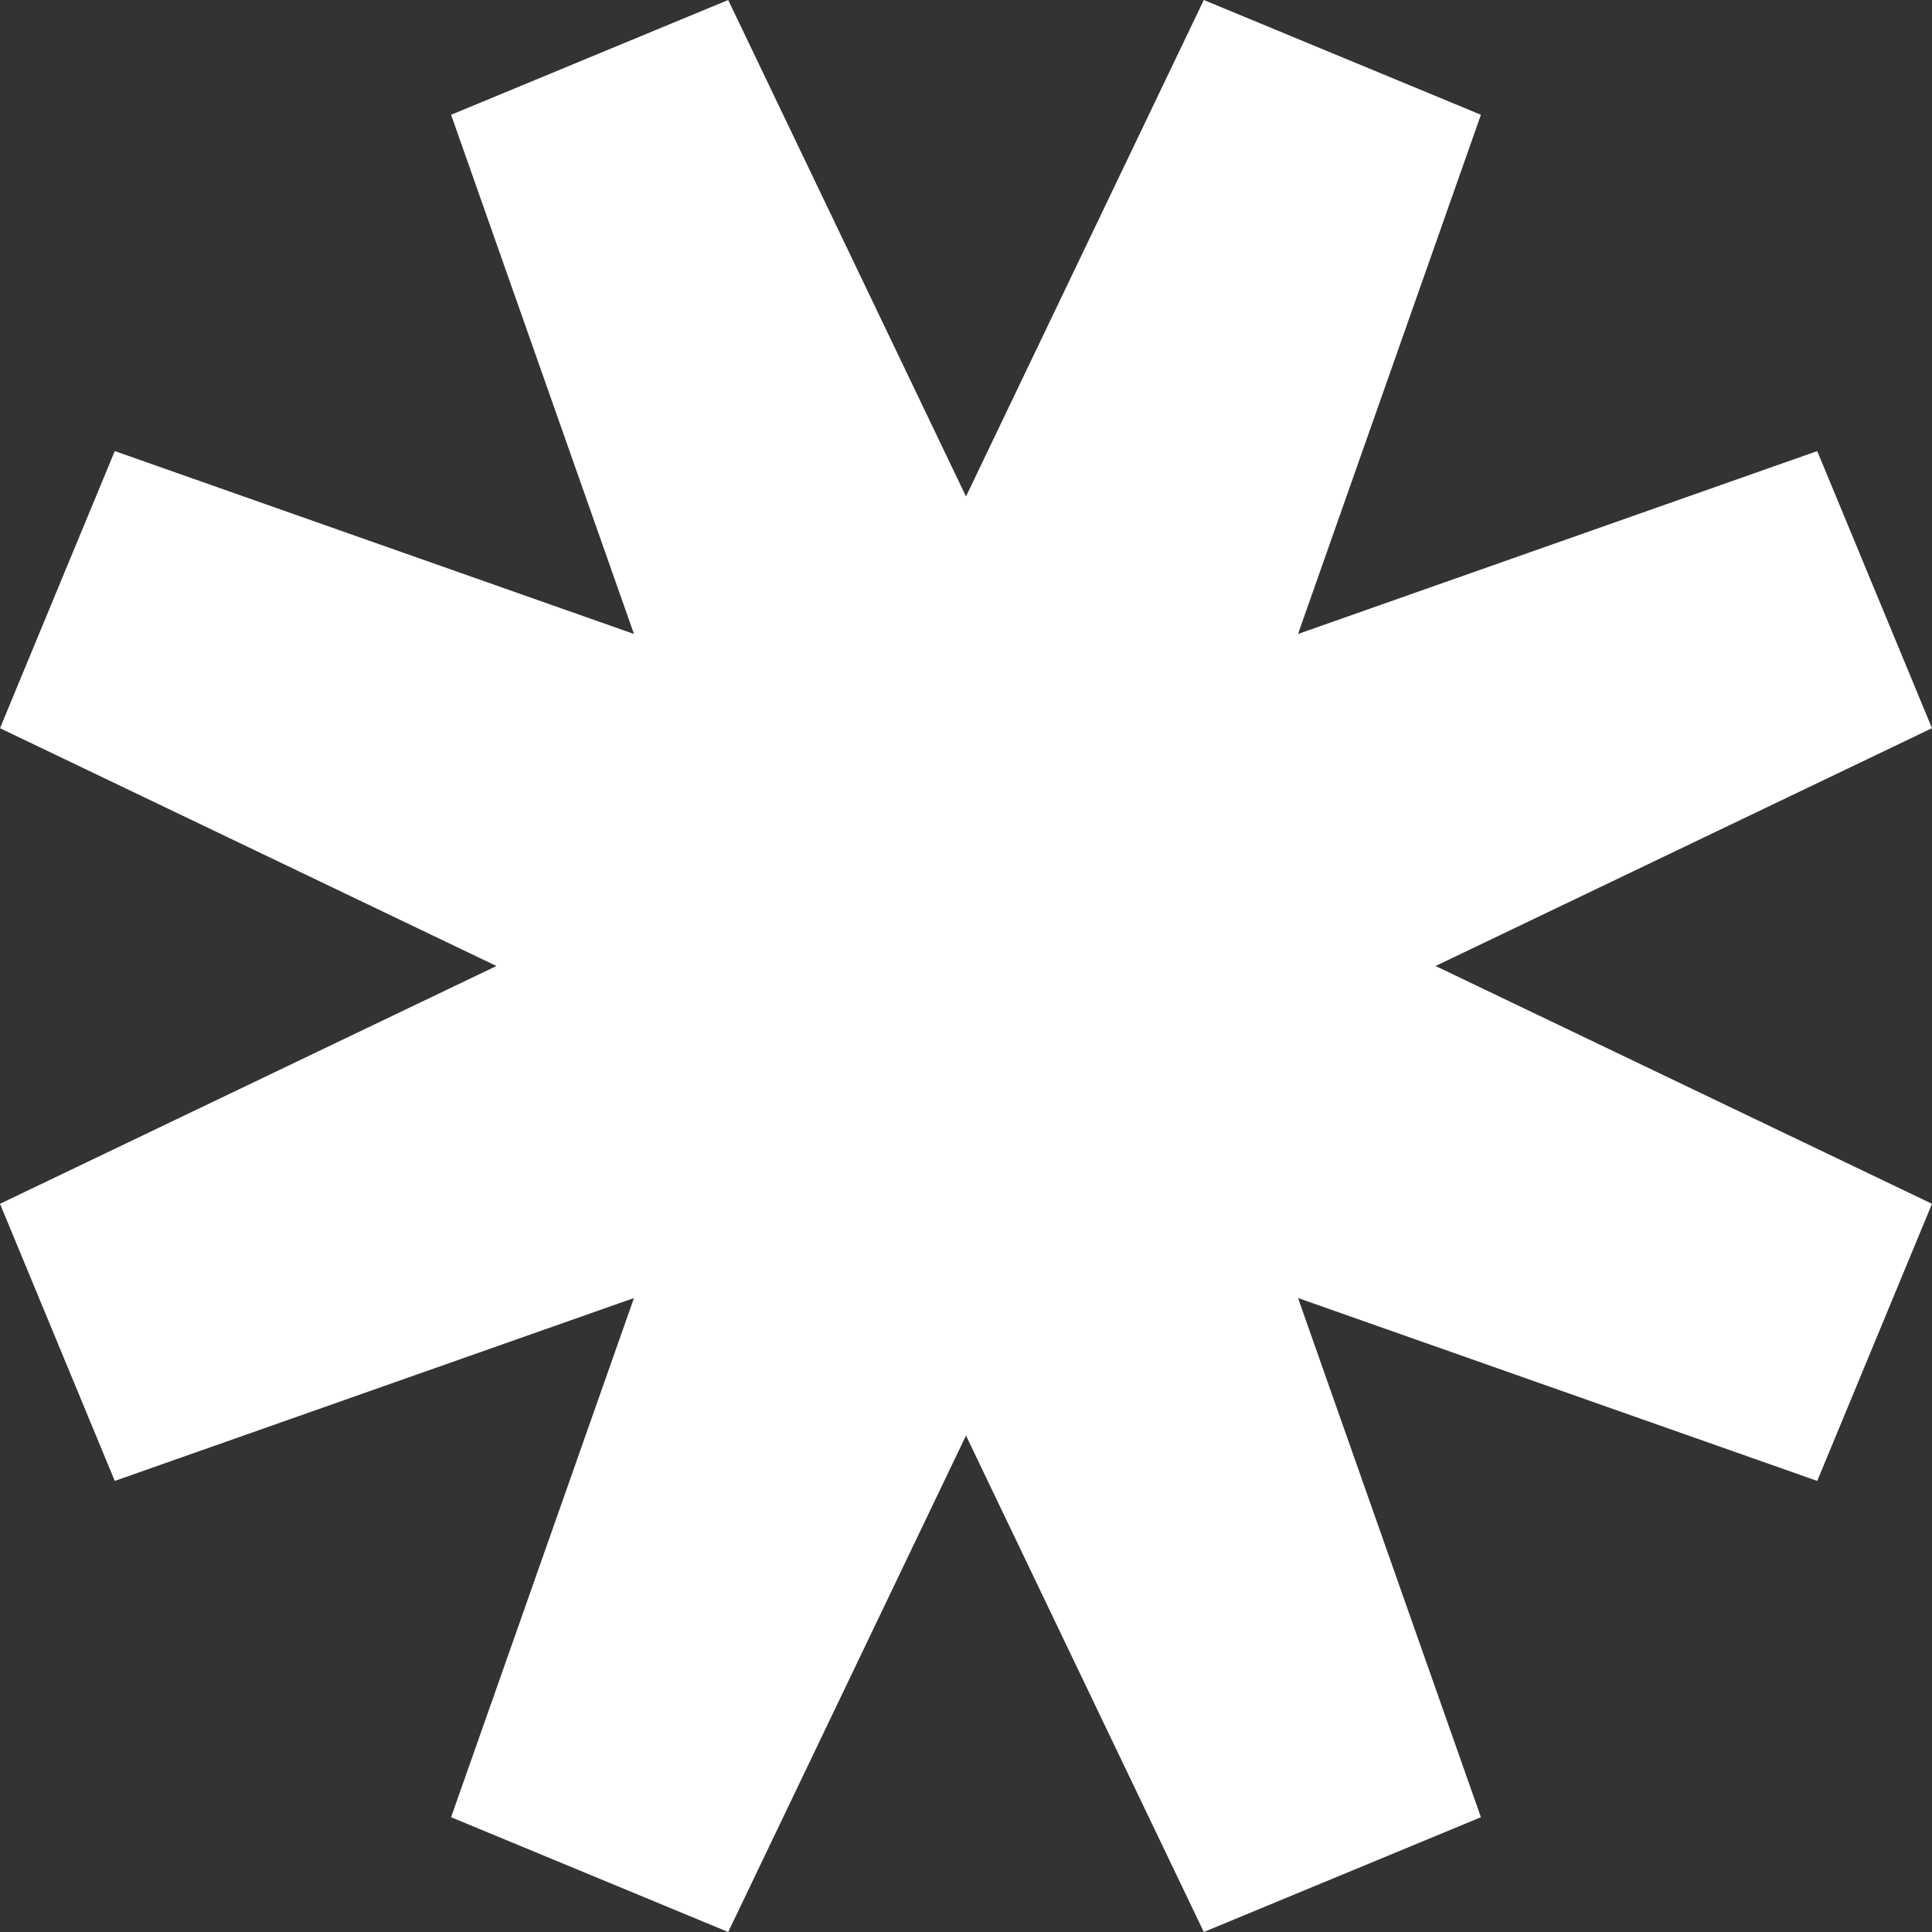
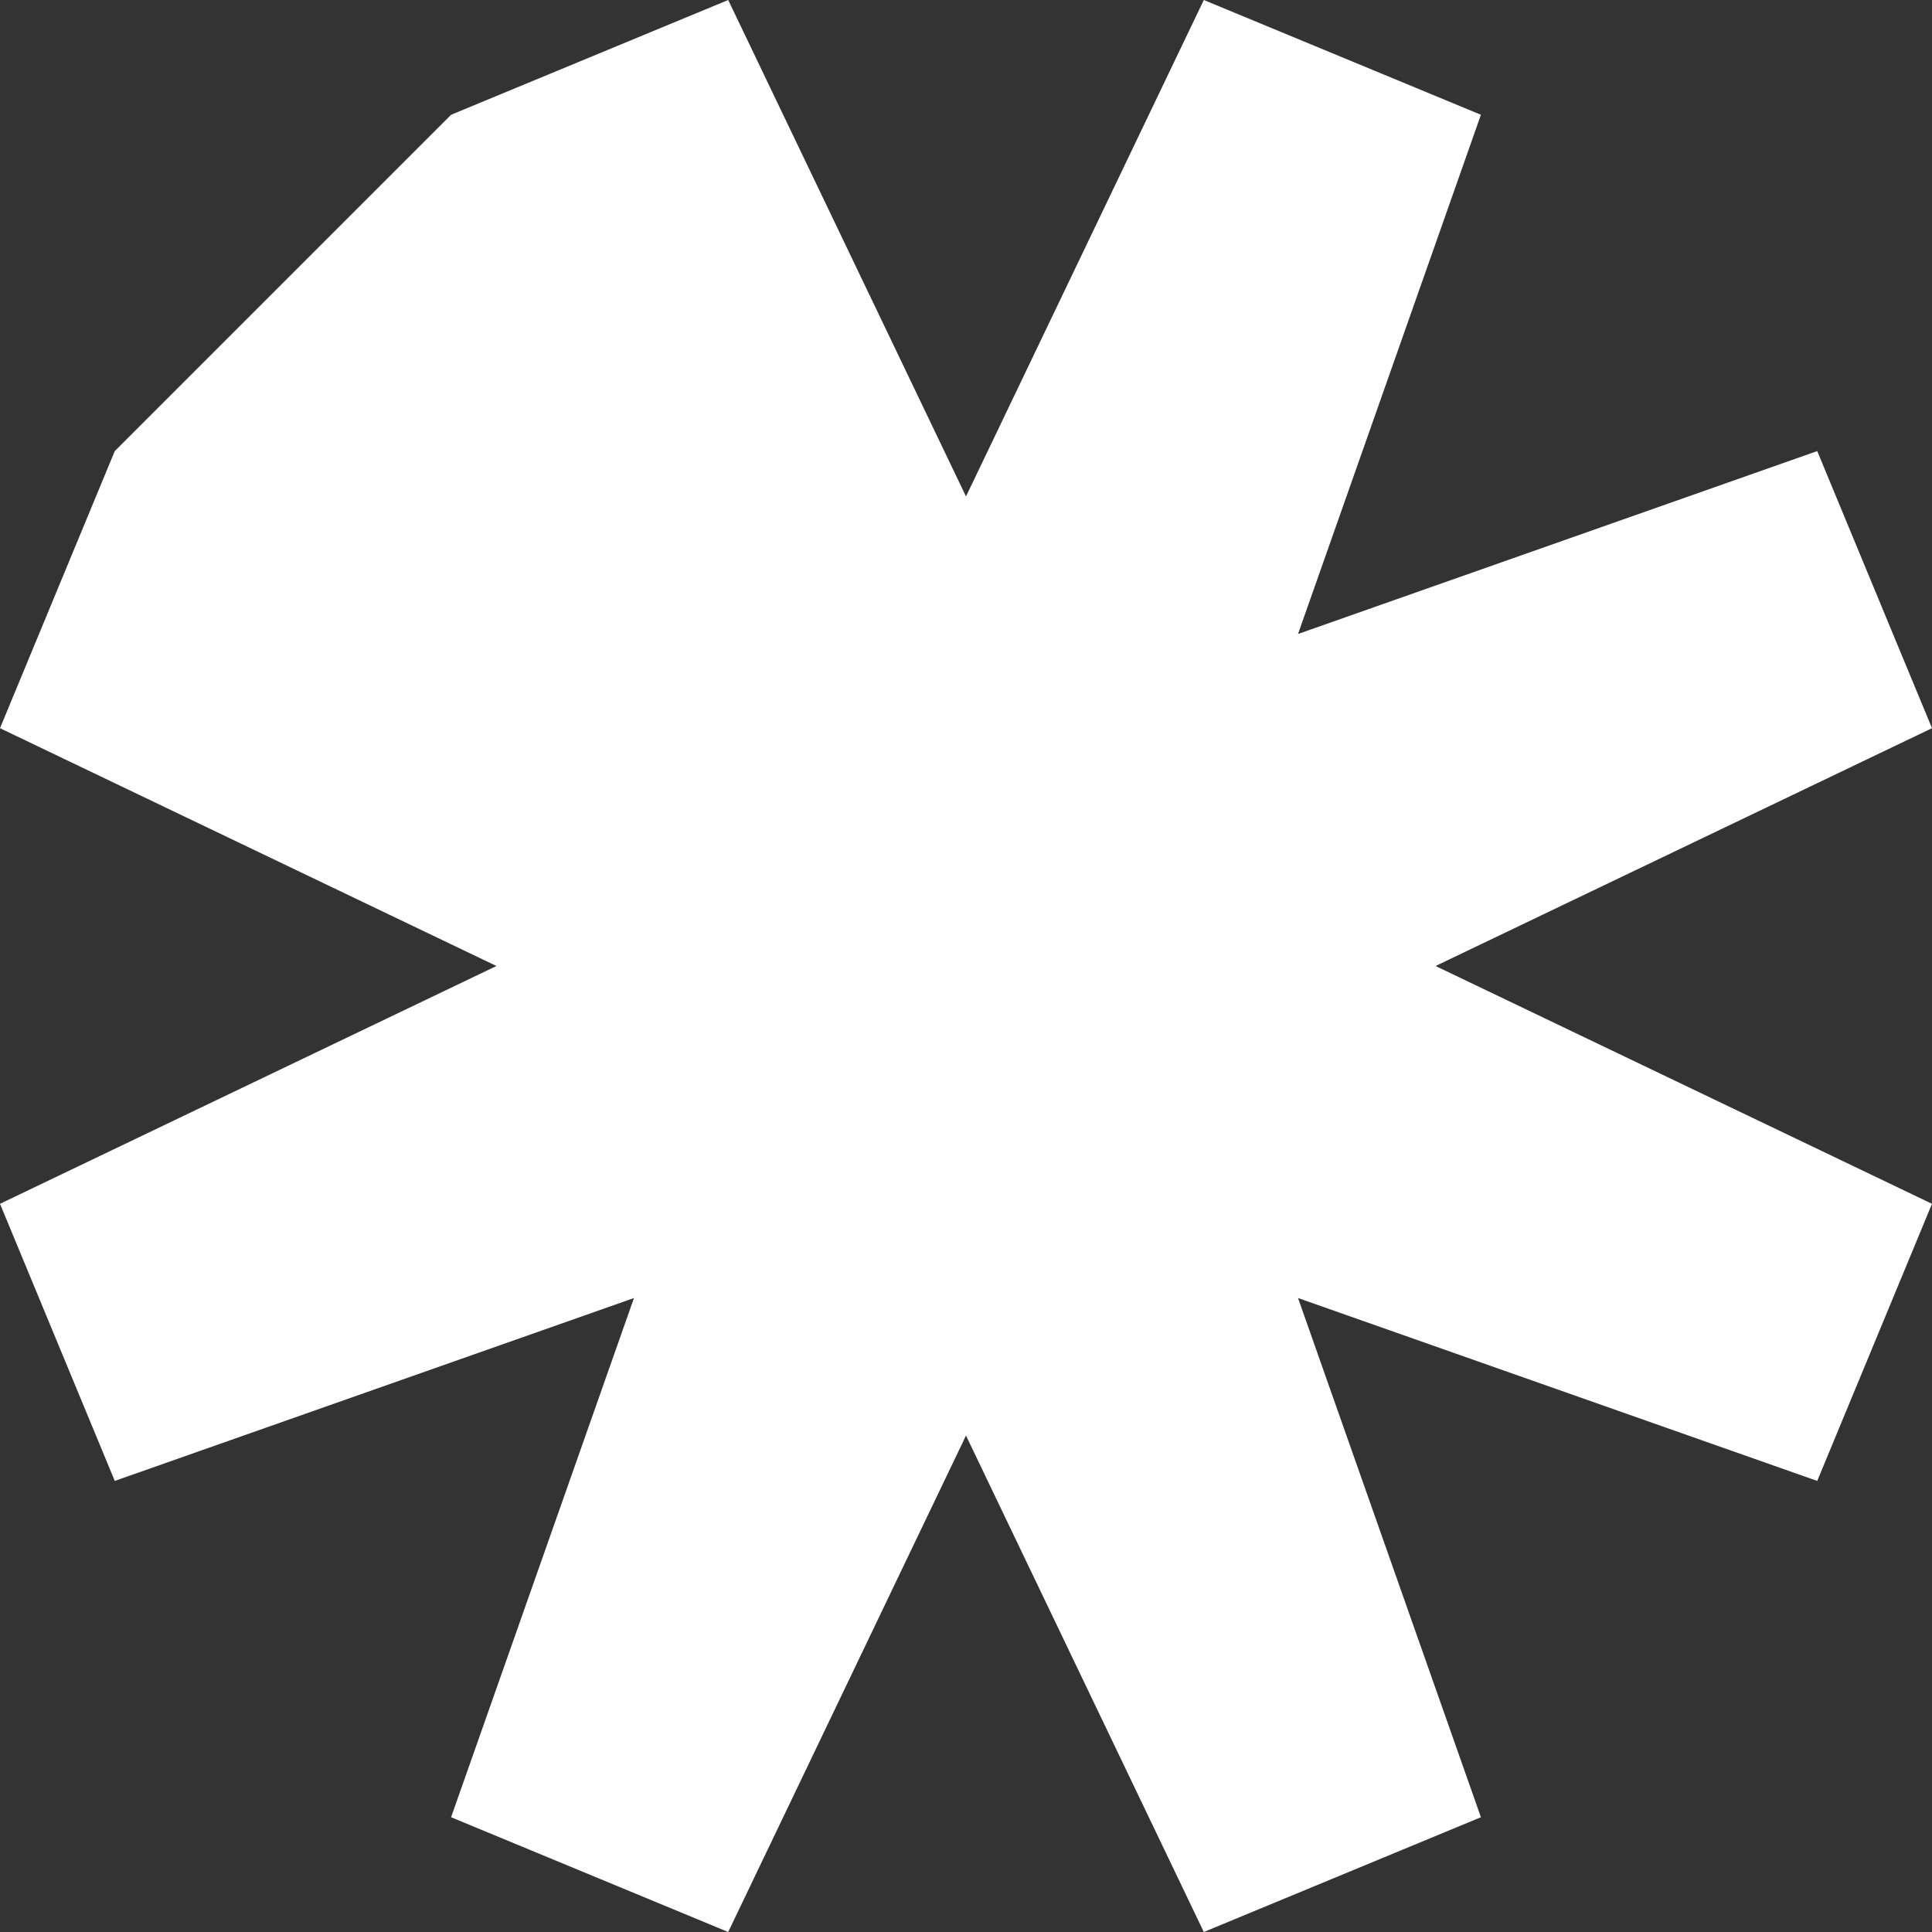
<svg xmlns="http://www.w3.org/2000/svg" width="69" height="69" viewBox="0 0 69 69" fill="none">
  <rect x="0" y="0" width="69" height="69" fill="#333333" stroke="none" />
-   <path d="M42.993 69L34.5 51.27L26.007 69L16.11 64.901L22.642 46.358L4.099 52.89L0 42.993L17.73 34.5L0 26.007L4.099 16.11L22.642 22.642L16.11 4.099L26.007 0L34.5 17.73L42.993 0L52.89 4.099L46.358 22.642L64.901 16.11L69 26.007L51.27 34.5L69 42.993L64.901 52.89L46.358 46.358L52.89 64.901L42.993 69Z" fill="white" />
+   <path d="M42.993 69L34.5 51.27L26.007 69L16.11 64.901L22.642 46.358L4.099 52.89L0 42.993L17.73 34.5L0 26.007L4.099 16.11L16.11 4.099L26.007 0L34.5 17.73L42.993 0L52.89 4.099L46.358 22.642L64.901 16.11L69 26.007L51.27 34.5L69 42.993L64.901 52.89L46.358 46.358L52.89 64.901L42.993 69Z" fill="white" />
</svg>